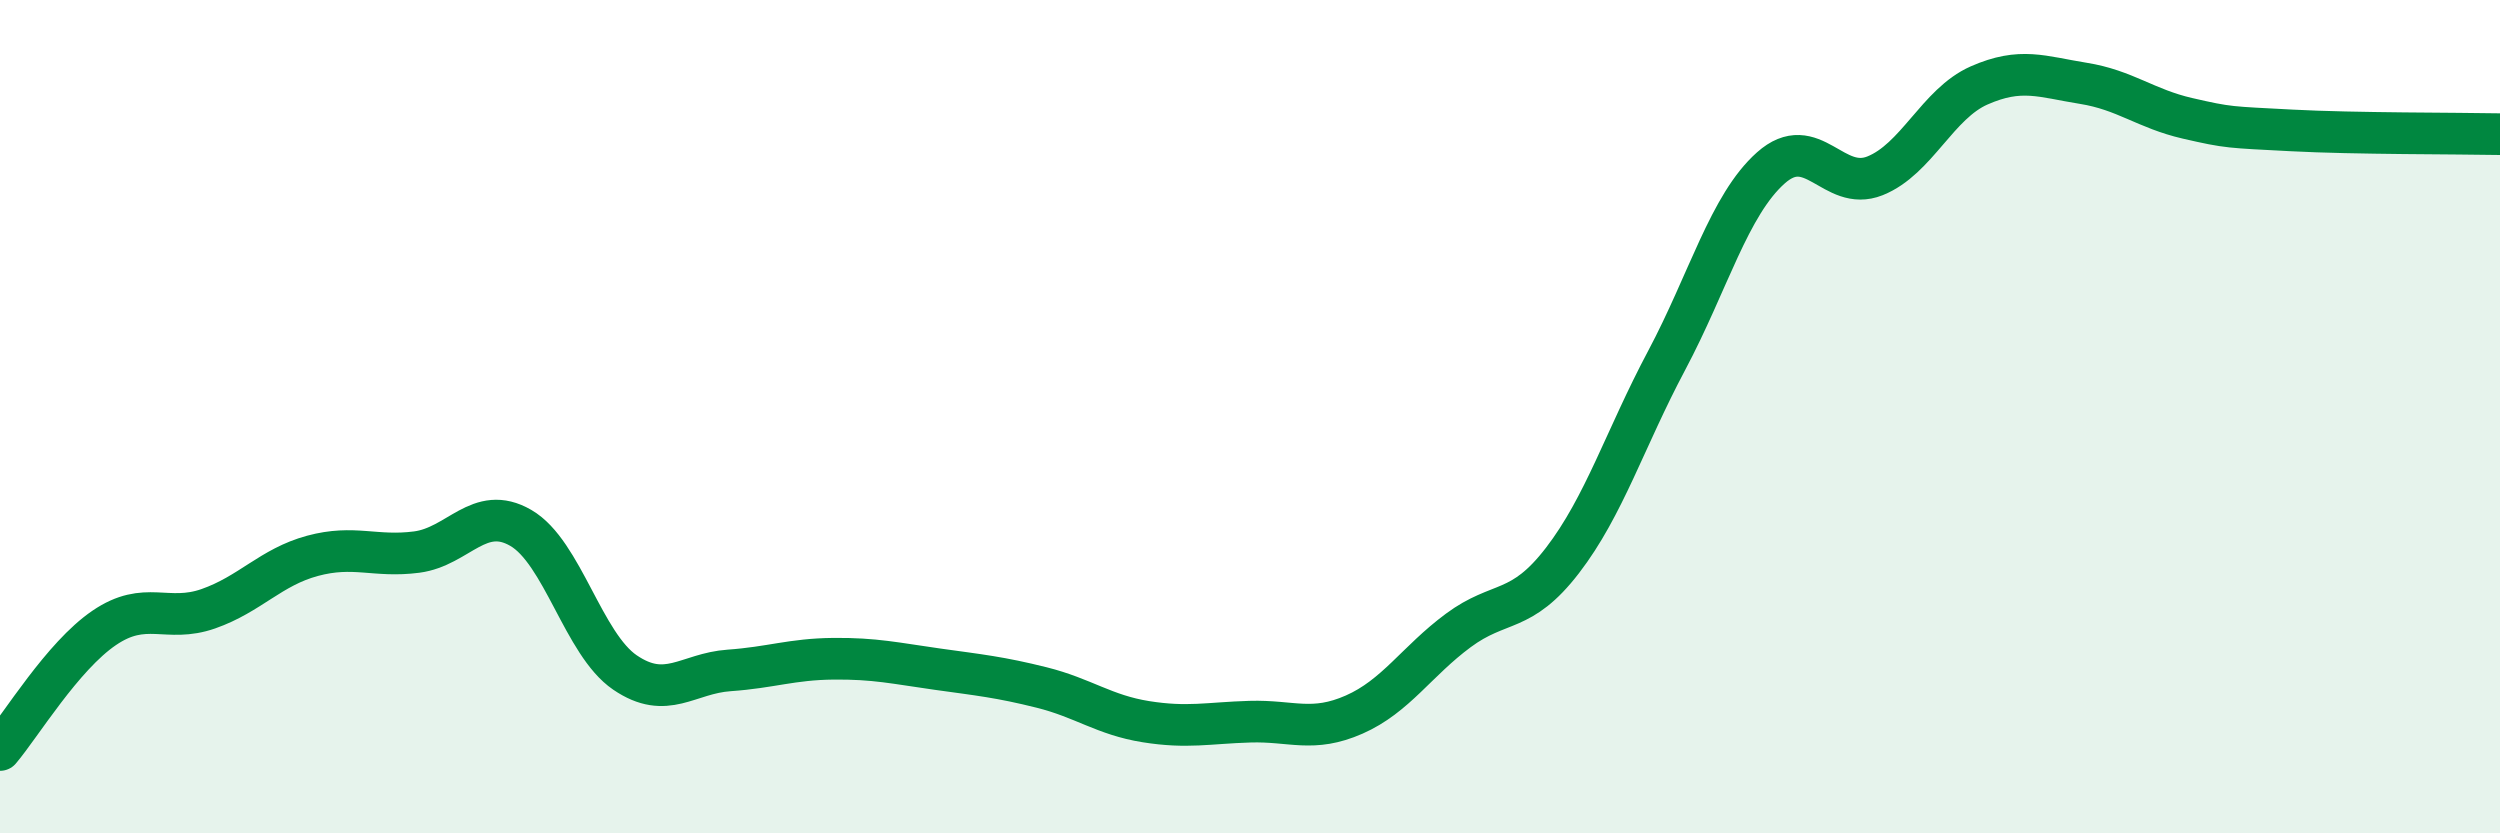
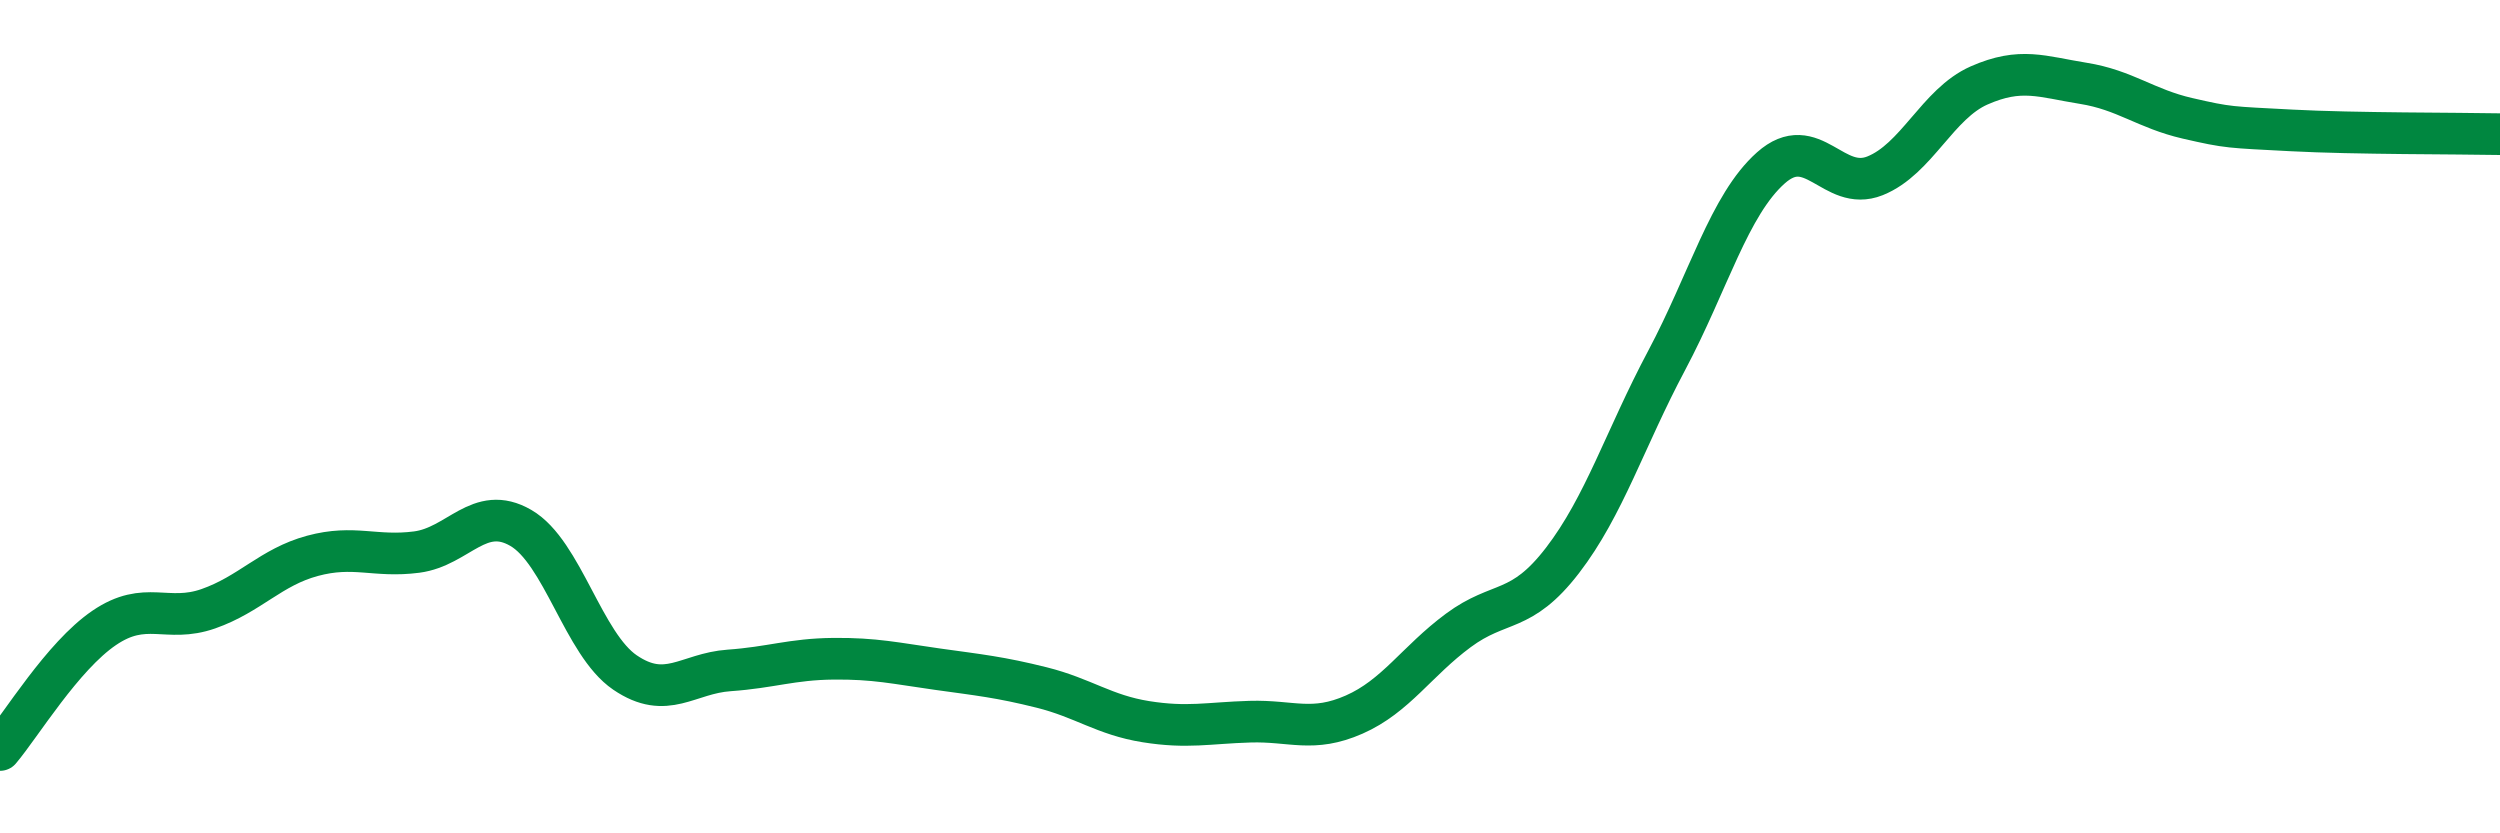
<svg xmlns="http://www.w3.org/2000/svg" width="60" height="20" viewBox="0 0 60 20">
-   <path d="M 0,18 C 0.5,17.41 1.5,15.75 2.5,15.07 C 3.5,14.39 4,14.96 5,14.61 C 6,14.26 6.5,13.61 7.5,13.34 C 8.5,13.07 9,13.38 10,13.25 C 11,13.12 11.5,12.09 12.5,12.67 C 13.5,13.25 14,15.46 15,16.14 C 16,16.82 16.5,16.16 17.5,16.09 C 18.5,16.02 19,15.82 20,15.81 C 21,15.8 21.5,15.92 22.5,16.06 C 23.5,16.2 24,16.25 25,16.5 C 26,16.75 26.5,17.16 27.5,17.32 C 28.5,17.48 29,17.35 30,17.32 C 31,17.29 31.5,17.59 32.5,17.15 C 33.5,16.71 34,15.87 35,15.13 C 36,14.39 36.5,14.75 37.5,13.45 C 38.5,12.15 39,10.53 40,8.65 C 41,6.77 41.5,4.92 42.5,4.03 C 43.5,3.14 44,4.62 45,4.22 C 46,3.82 46.5,2.49 47.5,2.05 C 48.5,1.61 49,1.84 50,2 C 51,2.16 51.5,2.61 52.5,2.84 C 53.5,3.07 53.5,3.05 55,3.13 C 56.5,3.21 59,3.2 60,3.22L60 20L0 20Z" fill="#008740" opacity="0.1" stroke-linecap="round" stroke-linejoin="round" />
  <path d="M 0,18 C 0.5,17.41 1.5,15.75 2.5,15.07 C 3.5,14.39 4,14.96 5,14.61 C 6,14.26 6.5,13.61 7.5,13.34 C 8.5,13.07 9,13.38 10,13.25 C 11,13.12 11.5,12.09 12.5,12.67 C 13.5,13.25 14,15.46 15,16.14 C 16,16.82 16.5,16.16 17.5,16.09 C 18.5,16.02 19,15.82 20,15.81 C 21,15.8 21.5,15.92 22.5,16.06 C 23.5,16.2 24,16.25 25,16.5 C 26,16.75 26.5,17.16 27.5,17.32 C 28.5,17.48 29,17.35 30,17.32 C 31,17.29 31.5,17.59 32.5,17.15 C 33.5,16.71 34,15.87 35,15.13 C 36,14.39 36.5,14.75 37.5,13.45 C 38.5,12.15 39,10.53 40,8.65 C 41,6.77 41.5,4.92 42.5,4.03 C 43.5,3.14 44,4.62 45,4.22 C 46,3.82 46.5,2.49 47.5,2.05 C 48.5,1.61 49,1.84 50,2 C 51,2.16 51.5,2.61 52.5,2.84 C 53.5,3.07 53.5,3.05 55,3.13 C 56.5,3.21 59,3.2 60,3.22" stroke="#008740" stroke-width="1" fill="none" stroke-linecap="round" stroke-linejoin="round" />
</svg>